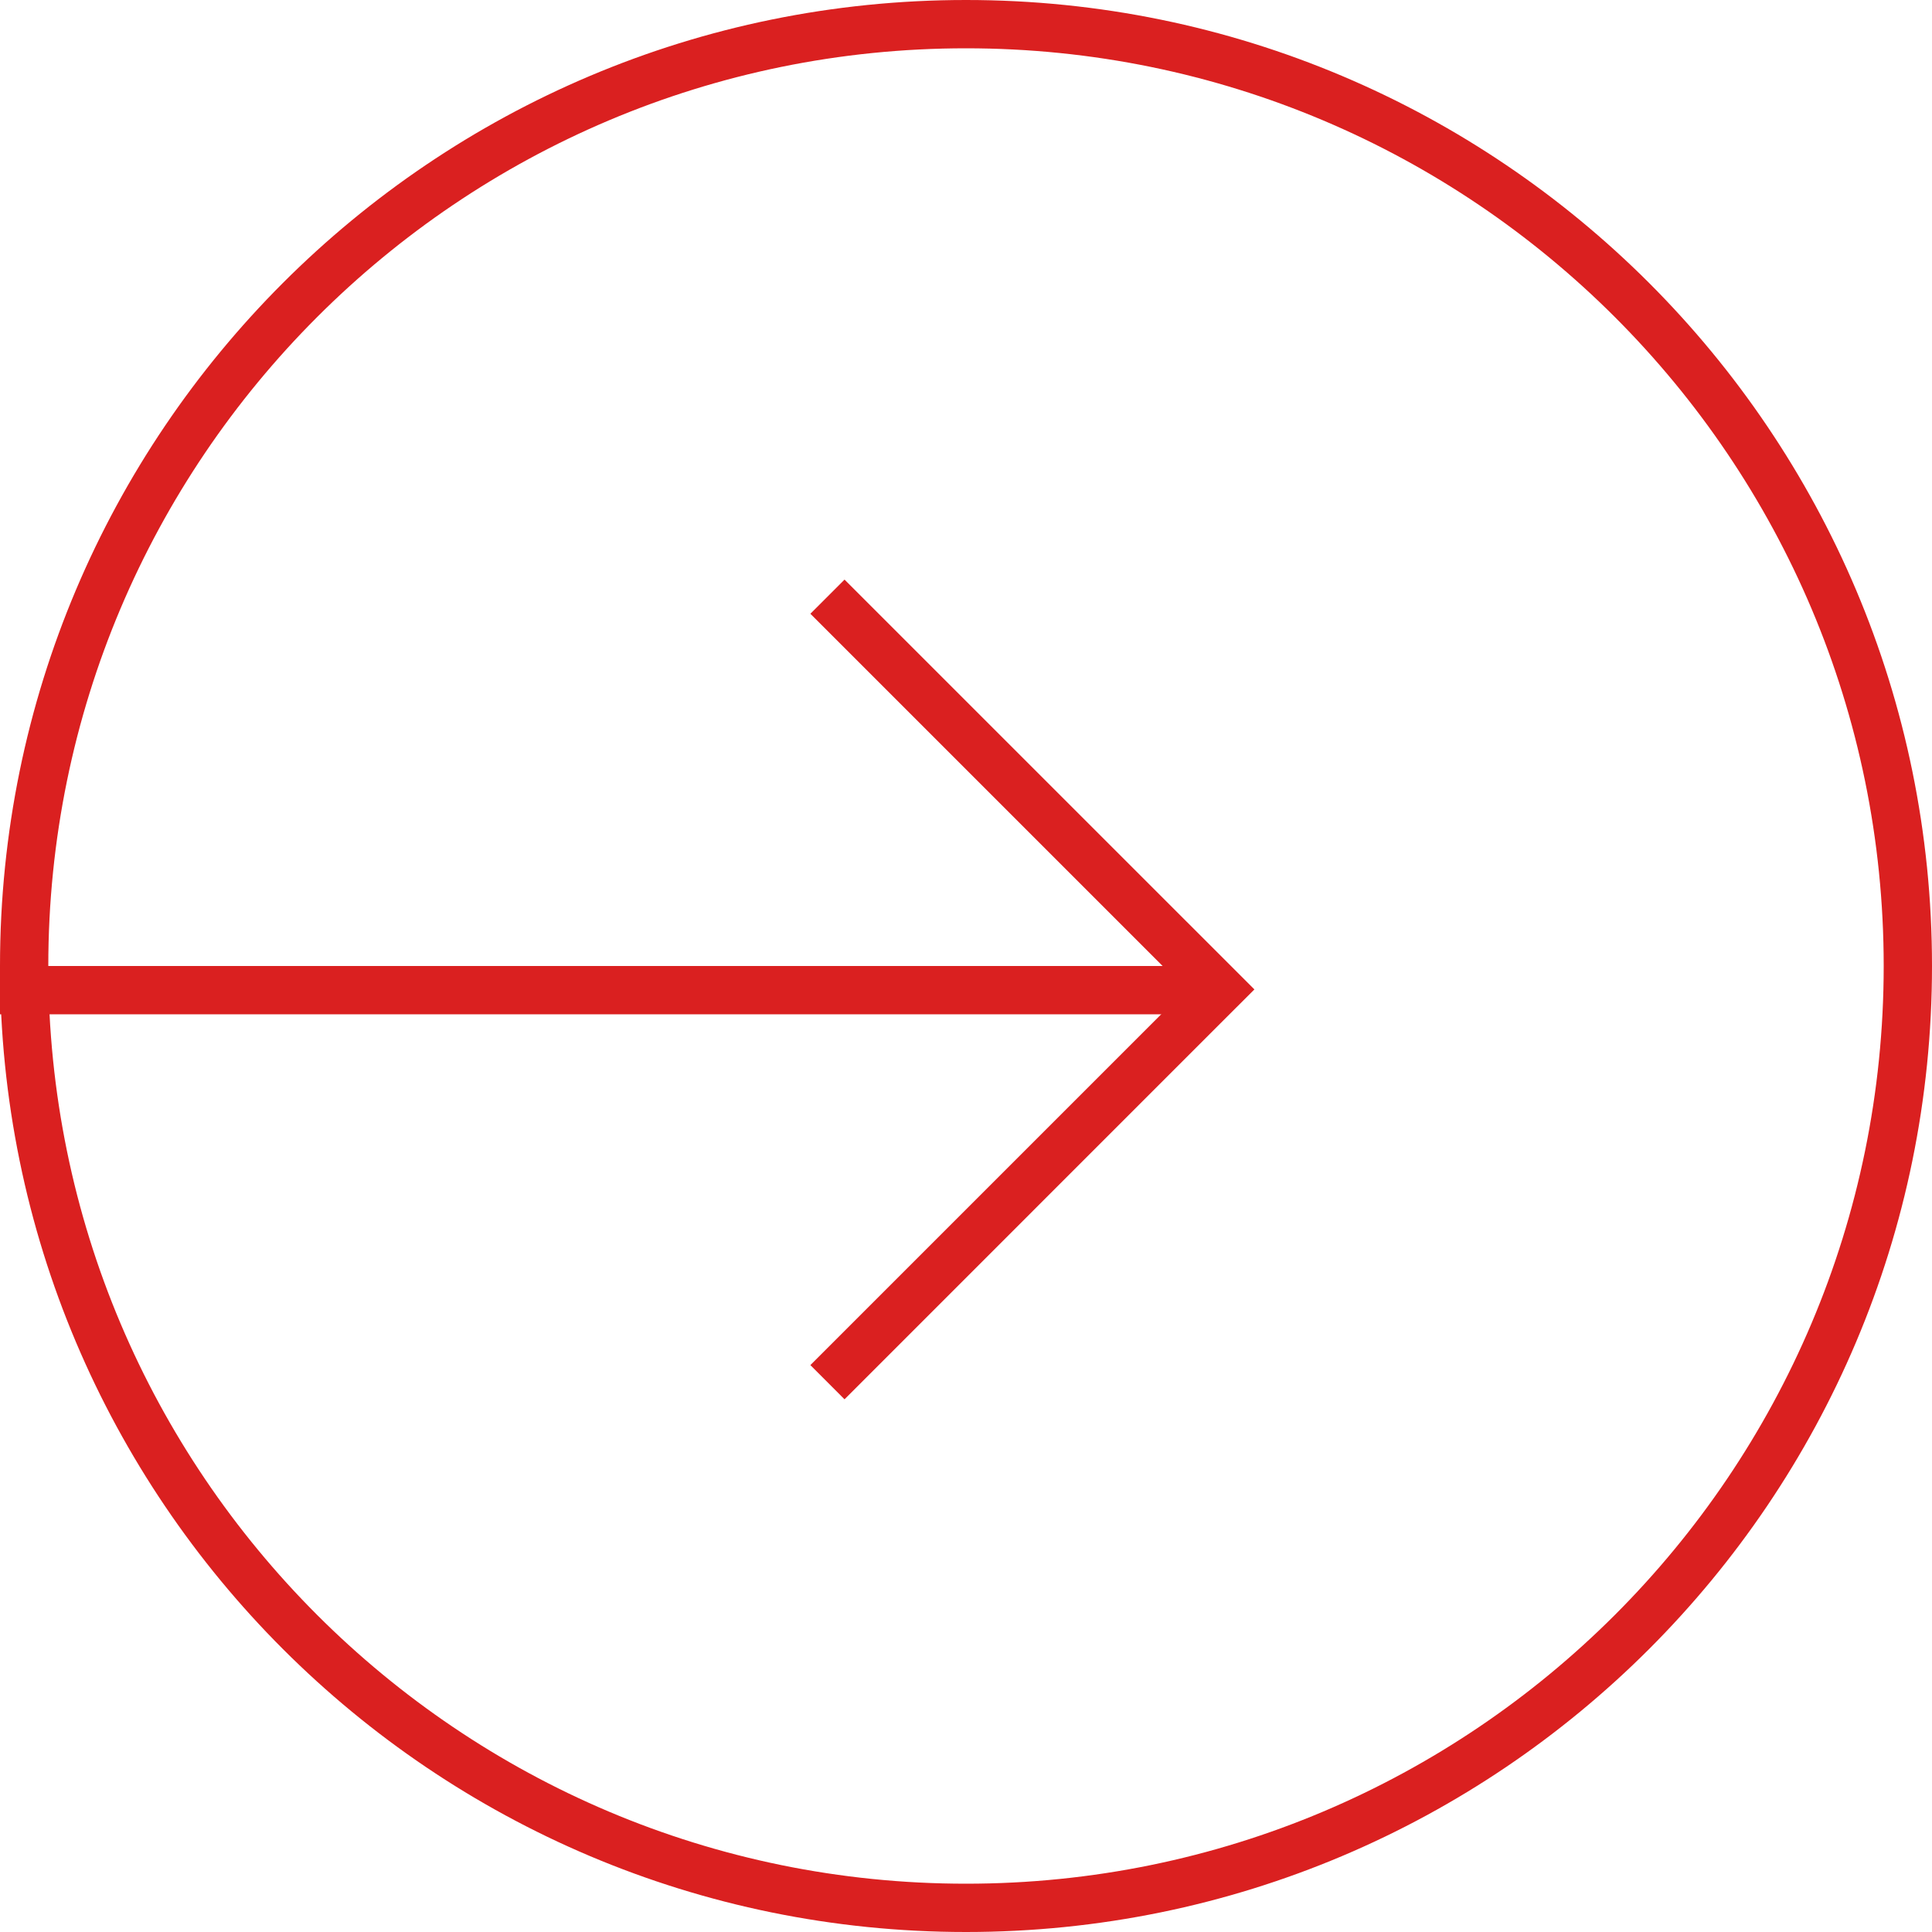
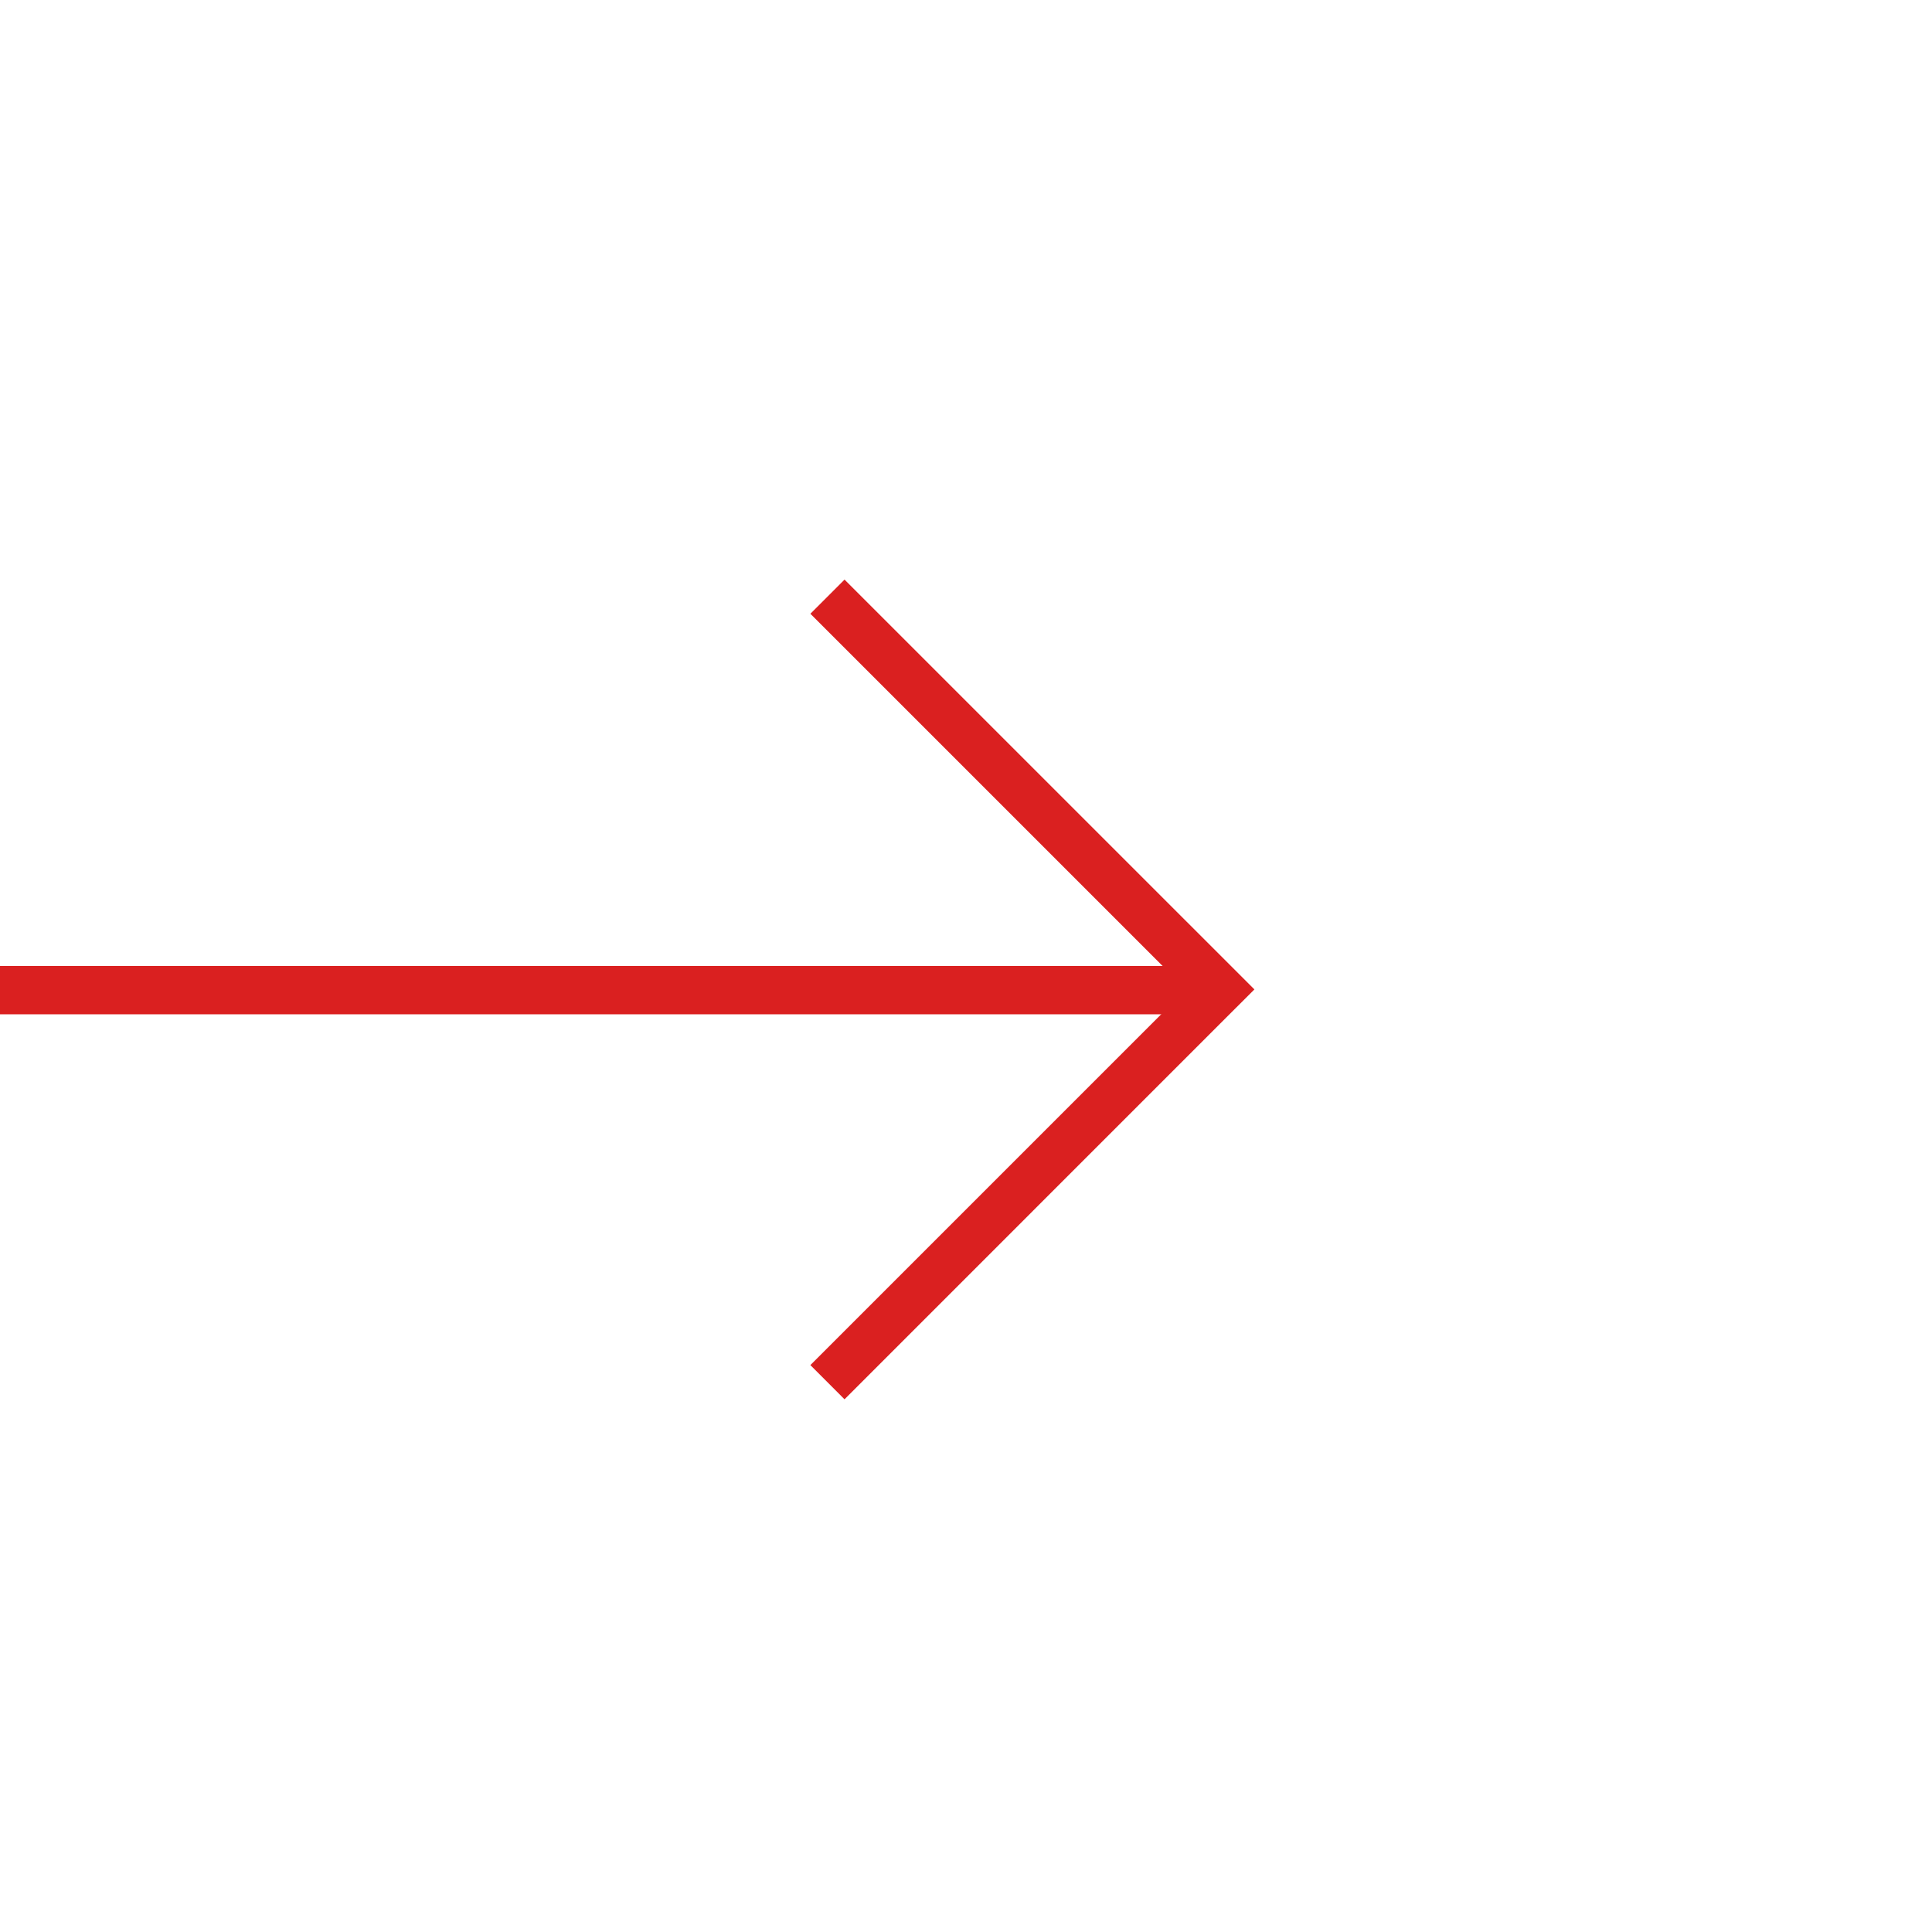
<svg xmlns="http://www.w3.org/2000/svg" height="40" viewBox="0 0 40 40" width="40">
  <g fill="#da2020" fill-rule="evenodd">
    <path d="M25.263 21.192l-7.778 7.779-.707-.708 7.778-7.778-7.778-7.778.707-.707 8.486 8.485z" />
-     <path d="M0 20h25v1H0z" />
-     <path d="M20 40C8.954 40 0 31.046 0 20S8.954 0 20 0s20 8.954 20 20-8.954 20-20 20zm0-1c10.493 0 19-8.507 19-19S30.493 1 20 1 1 9.507 1 20s8.507 19 19 19z" />
+     <path d="M0 20h25v1H0" />
  </g>
</svg>